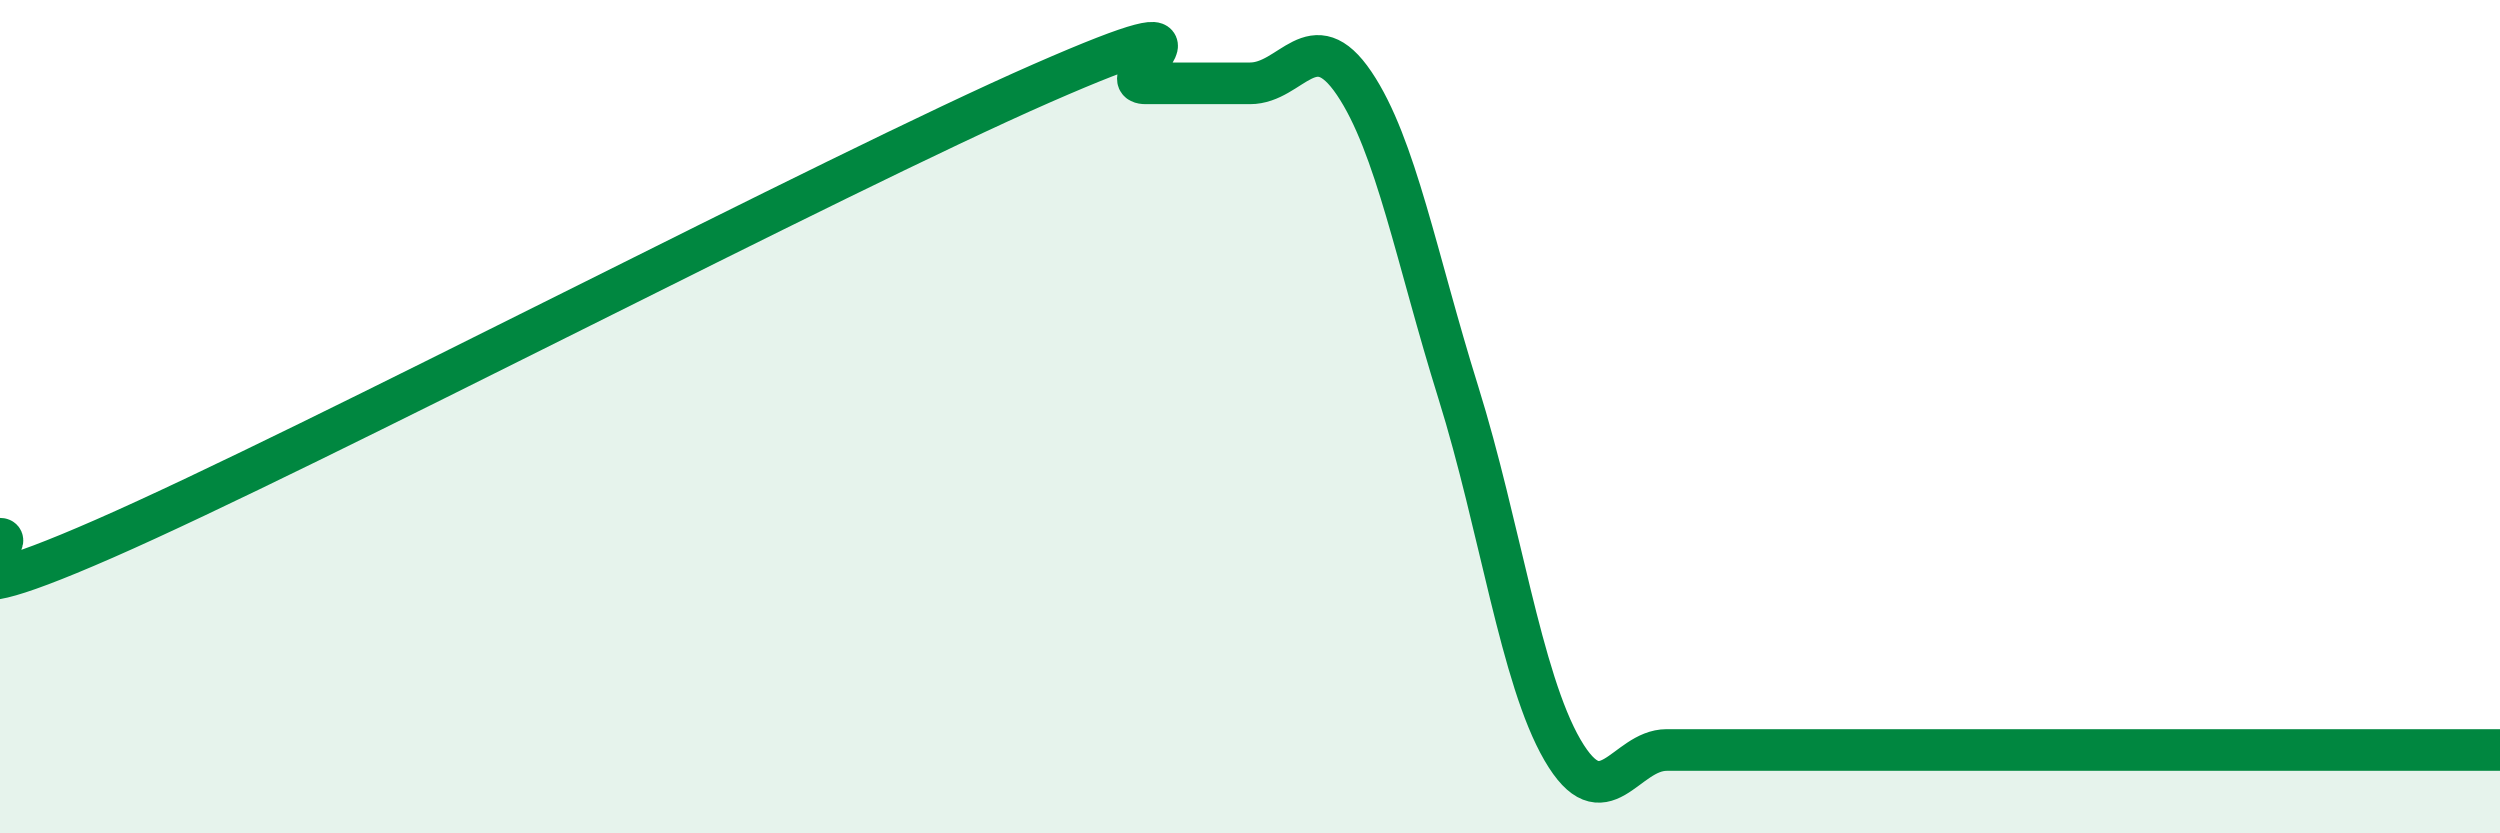
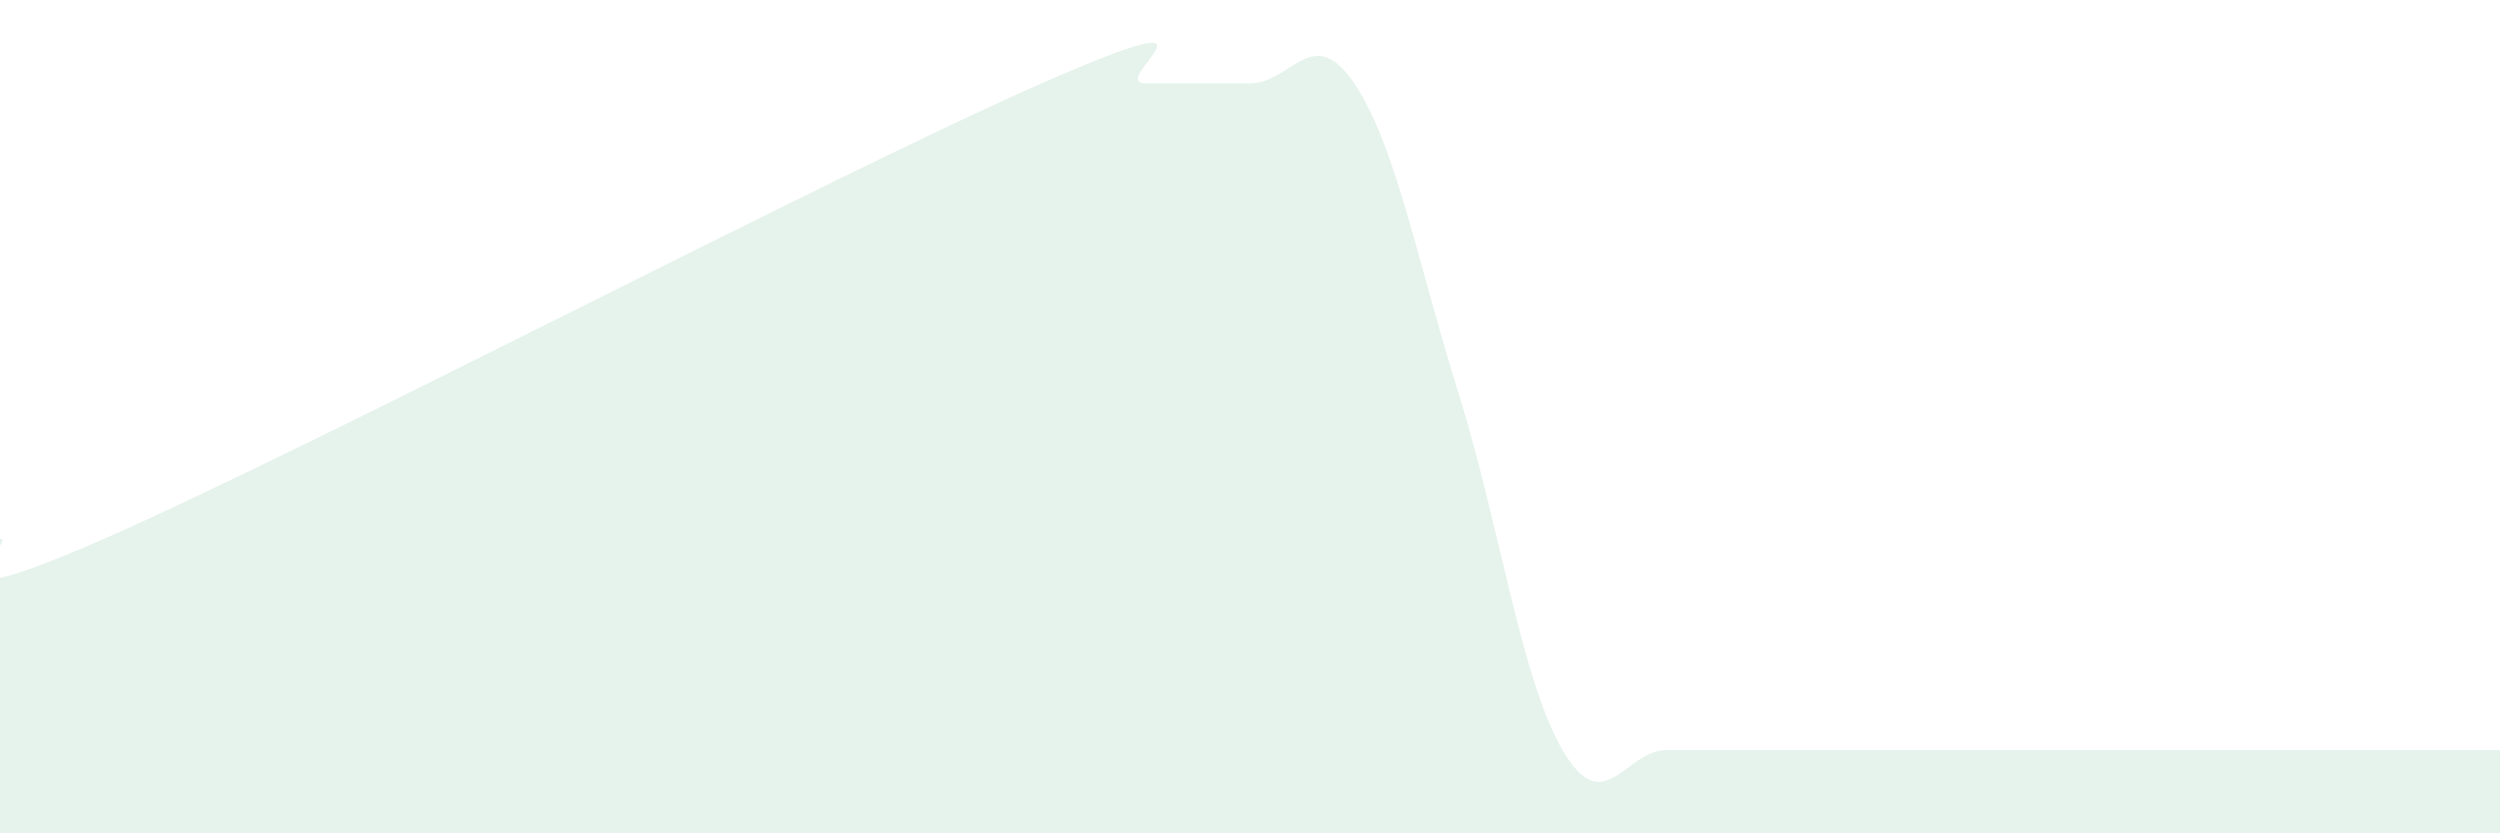
<svg xmlns="http://www.w3.org/2000/svg" width="60" height="20" viewBox="0 0 60 20">
  <path d="M 0,12.93 C 0.5,12.93 -2.5,15.12 2.5,12.93 C 7.5,10.74 20,4.19 25,2 C 30,-0.19 26.5,2 27.5,2 C 28.5,2 29,2 30,2 C 31,2 31.5,0.52 32.5,2 C 33.5,3.48 34,6.22 35,9.42 C 36,12.62 36.5,16.28 37.5,18 C 38.5,19.72 39,18 40,18 C 41,18 41.5,18 42.5,18 C 43.5,18 44,18 45,18 C 46,18 46.5,18 47.5,18 C 48.5,18 49,18 50,18 C 51,18 51.5,18 52.5,18 C 53.5,18 53.5,18 55,18 C 56.5,18 59,18 60,18L60 20L0 20Z" fill="#008740" opacity="0.1" stroke-linecap="round" stroke-linejoin="round" />
-   <path d="M 0,12.93 C 0.5,12.93 -2.5,15.12 2.5,12.93 C 7.5,10.74 20,4.19 25,2 C 30,-0.19 26.5,2 27.5,2 C 28.5,2 29,2 30,2 C 31,2 31.5,0.52 32.5,2 C 33.5,3.48 34,6.22 35,9.42 C 36,12.62 36.5,16.28 37.5,18 C 38.5,19.72 39,18 40,18 C 41,18 41.5,18 42.5,18 C 43.5,18 44,18 45,18 C 46,18 46.5,18 47.5,18 C 48.5,18 49,18 50,18 C 51,18 51.5,18 52.5,18 C 53.5,18 53.5,18 55,18 C 56.5,18 59,18 60,18" stroke="#008740" stroke-width="1" fill="none" stroke-linecap="round" stroke-linejoin="round" />
</svg>